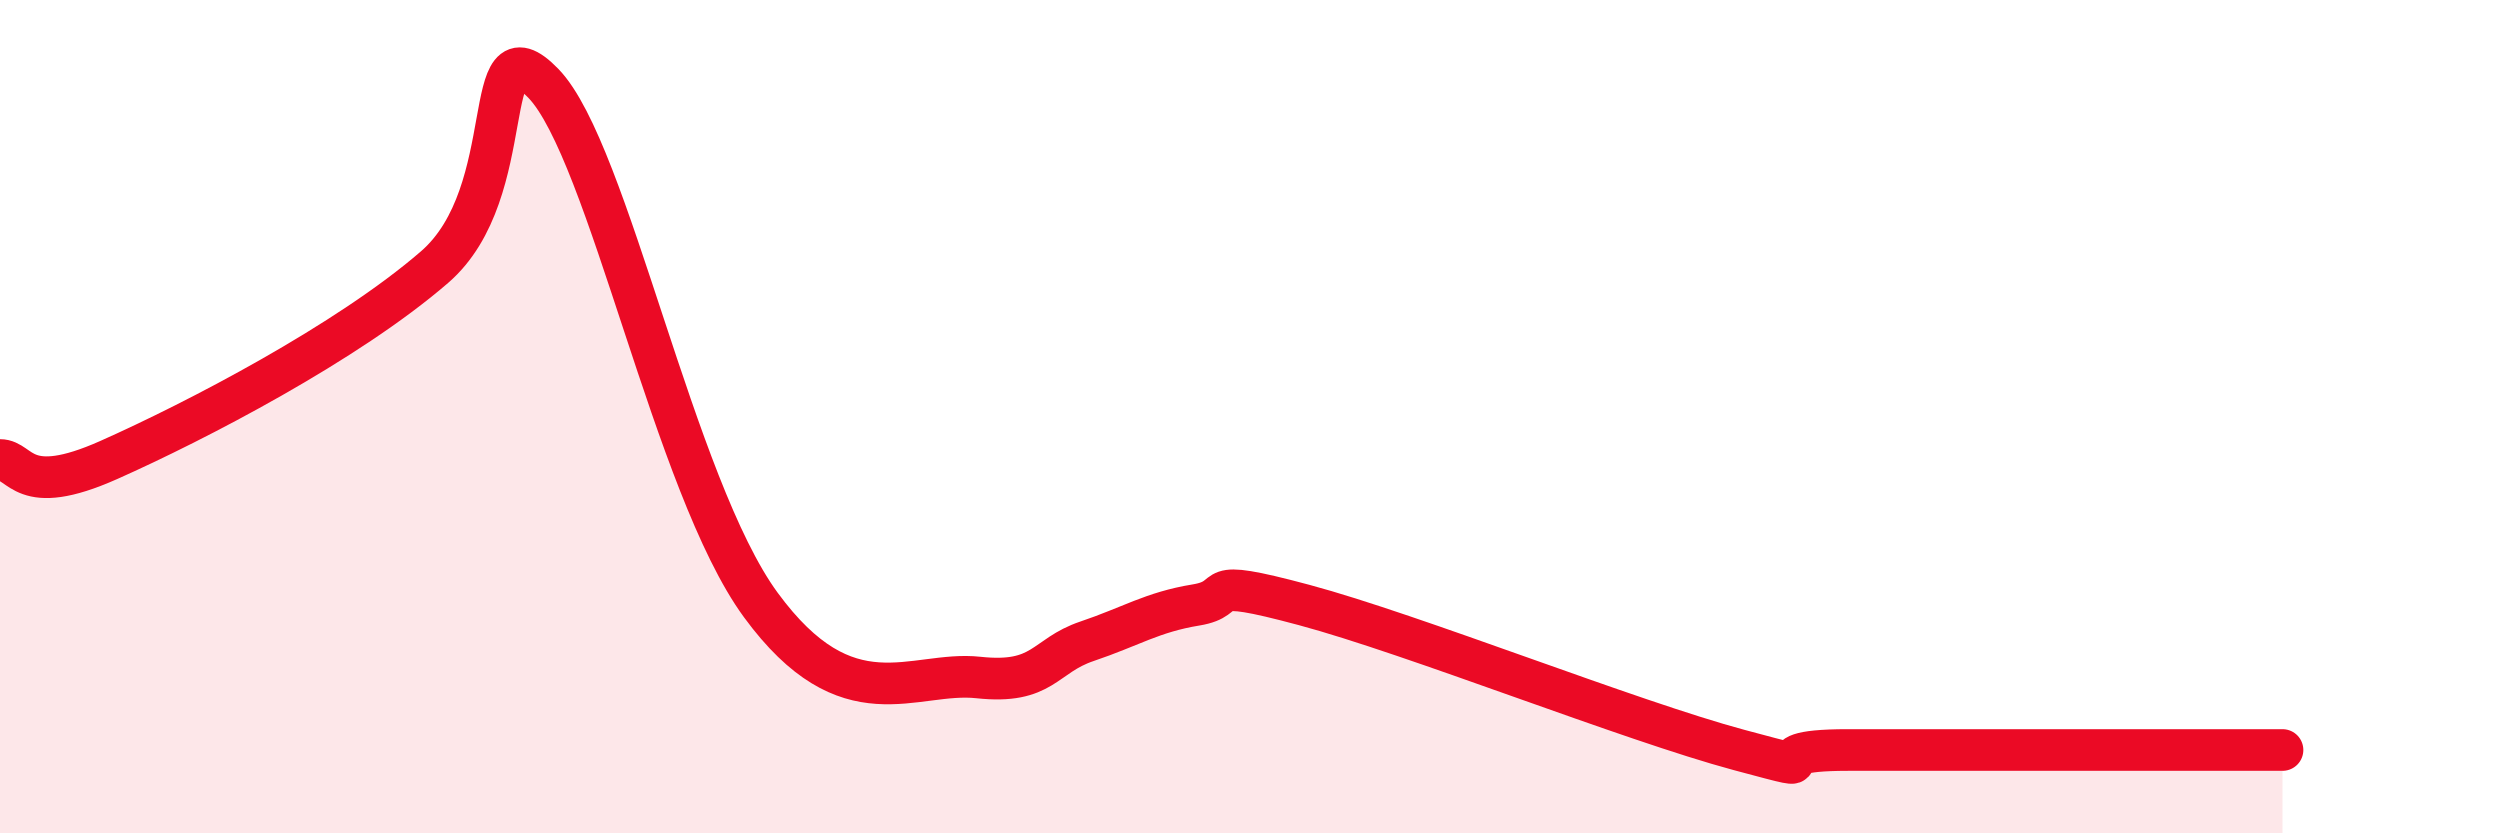
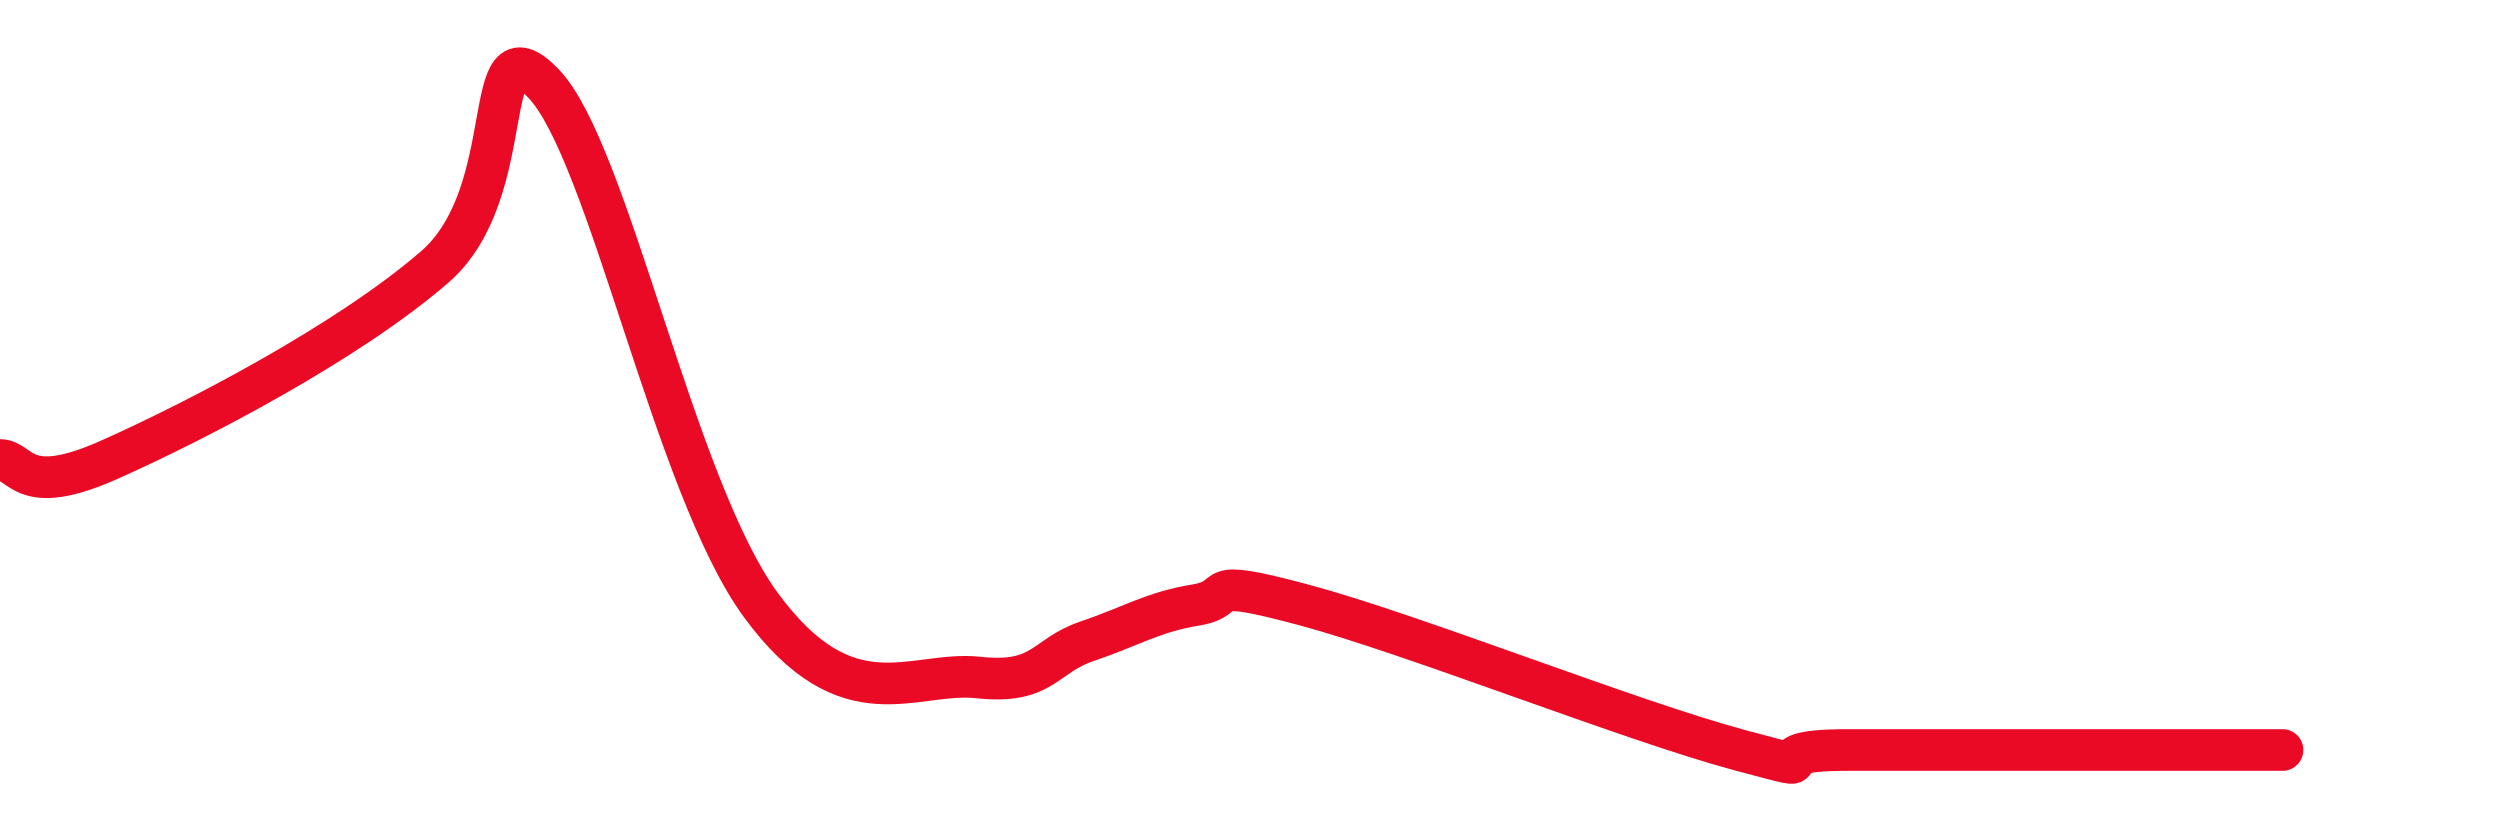
<svg xmlns="http://www.w3.org/2000/svg" width="60" height="20" viewBox="0 0 60 20">
-   <path d="M 0,11.04 C 0.52,11.04 0.52,11.97 2.61,11.04 C 4.7,10.11 8.34,8.22 10.43,6.41 C 12.52,4.6 11.47,0.38 13.04,2 C 14.61,3.62 16.17,11.67 18.26,14.52 C 20.35,17.37 21.91,16.09 23.48,16.26 C 25.05,16.43 25.05,15.74 26.09,15.39 C 27.13,15.04 27.66,14.69 28.7,14.52 C 29.74,14.35 28.69,13.82 31.3,14.52 C 33.91,15.22 39.13,17.3 41.74,18 C 44.35,18.7 41.74,18 44.35,18 C 46.96,18 52.69,18 54.78,18L54.78 20L0 20Z" fill="#EB0A25" opacity="0.1" stroke-linecap="round" stroke-linejoin="round" />
  <path d="M 0,11.04 C 0.52,11.04 0.52,11.97 2.61,11.04 C 4.7,10.11 8.34,8.22 10.43,6.41 C 12.52,4.6 11.47,0.38 13.04,2 C 14.61,3.62 16.17,11.67 18.26,14.52 C 20.35,17.37 21.91,16.09 23.48,16.26 C 25.05,16.43 25.05,15.74 26.09,15.39 C 27.13,15.04 27.66,14.69 28.7,14.52 C 29.74,14.35 28.69,13.82 31.3,14.52 C 33.91,15.22 39.13,17.3 41.74,18 C 44.35,18.7 41.74,18 44.35,18 C 46.96,18 52.69,18 54.78,18" stroke="#EB0A25" stroke-width="1" fill="none" stroke-linecap="round" stroke-linejoin="round" />
</svg>